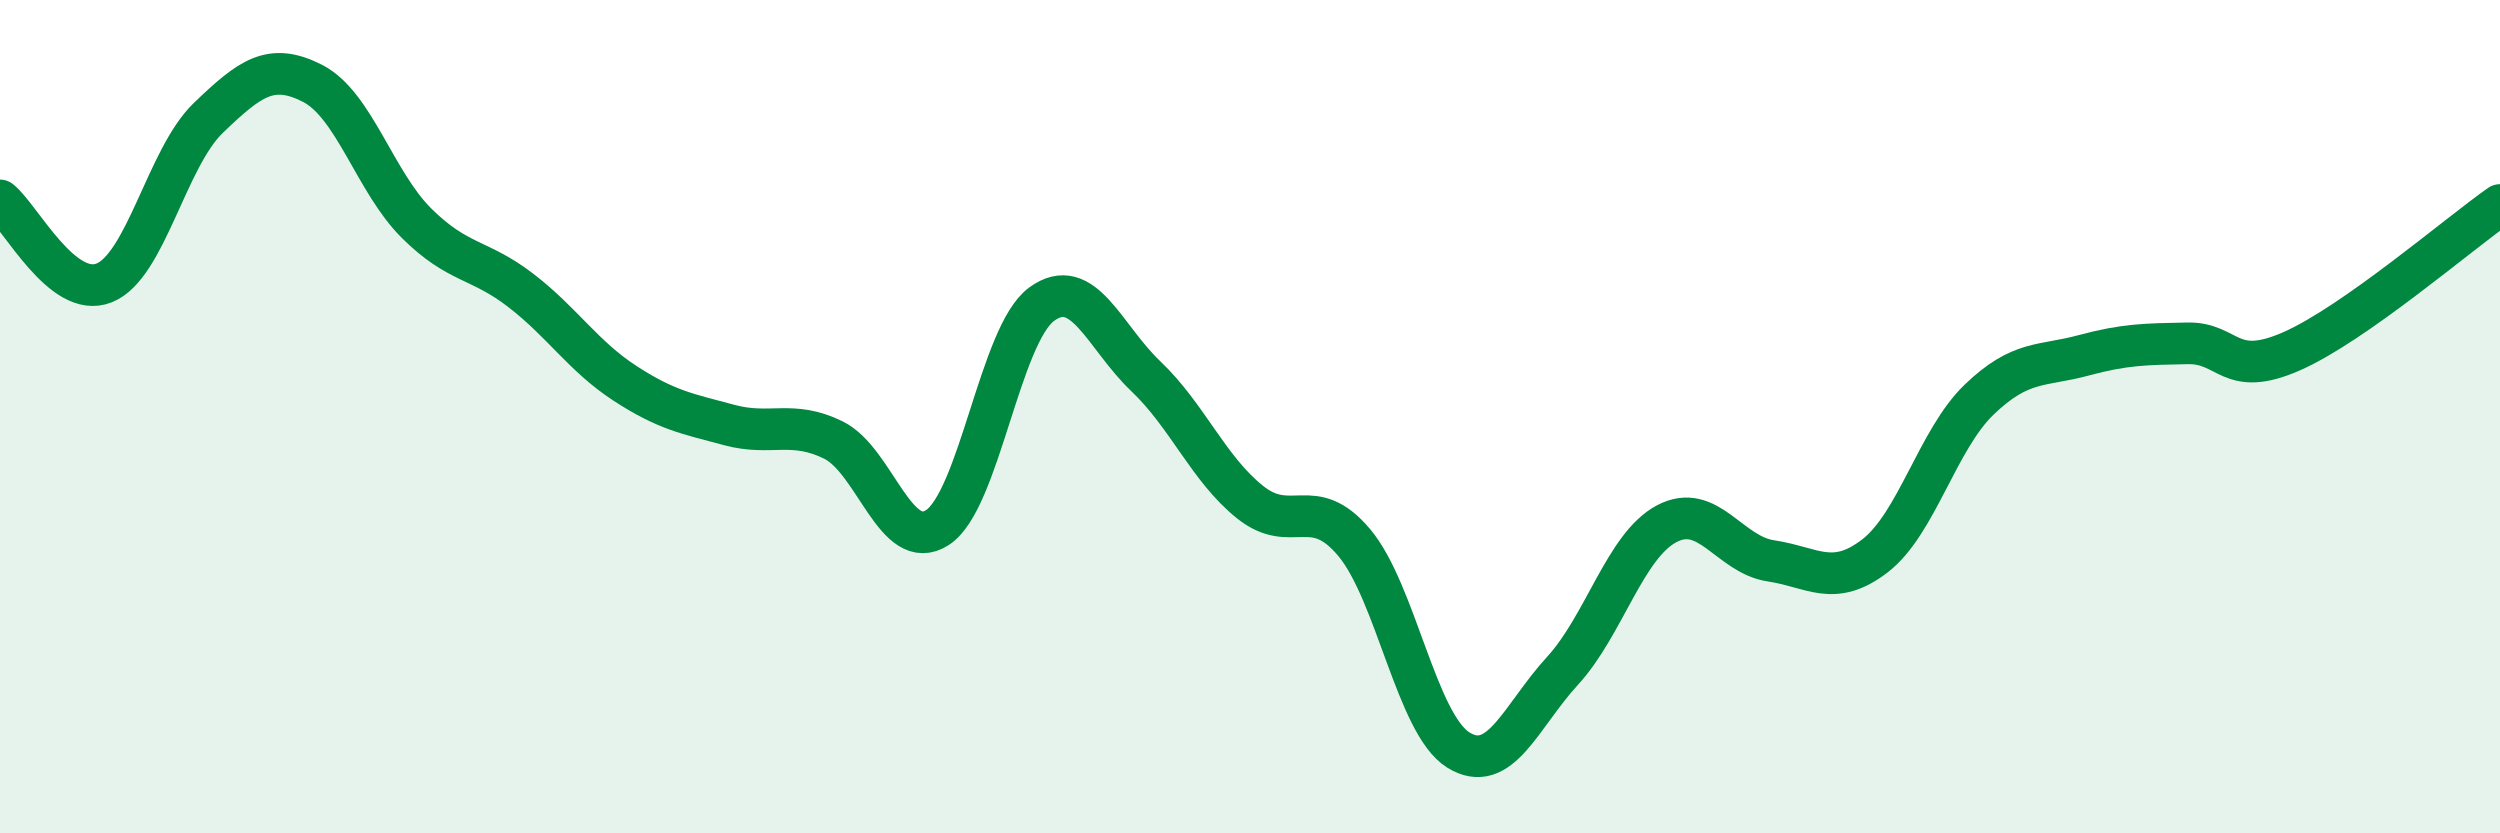
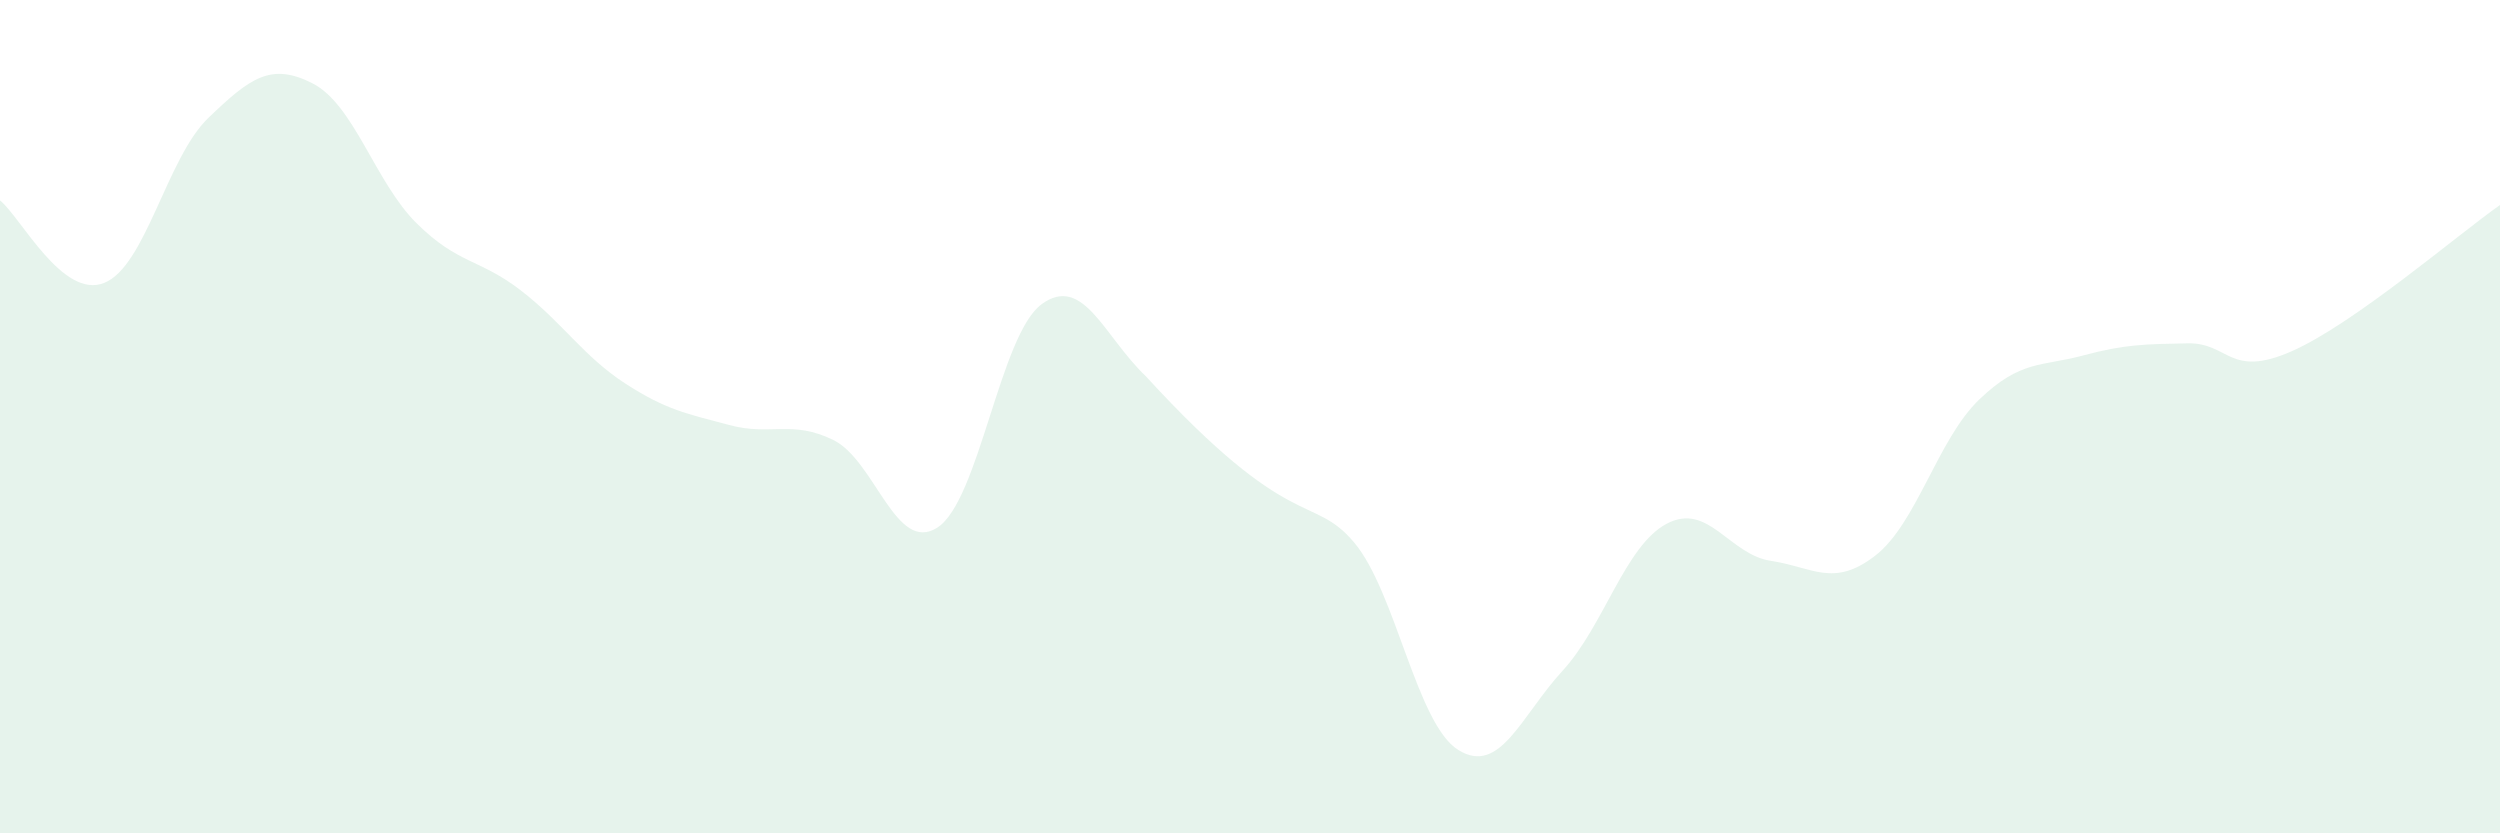
<svg xmlns="http://www.w3.org/2000/svg" width="60" height="20" viewBox="0 0 60 20">
-   <path d="M 0,4.81 C 0.5,5.21 1.5,7.19 2.5,6.79 C 3.5,6.39 4,3.79 5,2.83 C 6,1.87 6.5,1.49 7.5,2 C 8.5,2.51 9,4.37 10,5.36 C 11,6.35 11.5,6.2 12.5,6.97 C 13.5,7.74 14,8.55 15,9.2 C 16,9.85 16.5,9.93 17.5,10.2 C 18.5,10.47 19,10.07 20,10.56 C 21,11.05 21.5,13.31 22.5,12.66 C 23.5,12.01 24,8.03 25,7.3 C 26,6.57 26.5,8.08 27.5,9.03 C 28.5,9.98 29,11.25 30,12.05 C 31,12.85 31.5,11.83 32.5,13.02 C 33.5,14.21 34,17.38 35,18 C 36,18.62 36.5,17.19 37.5,16.1 C 38.5,15.01 39,13.1 40,12.57 C 41,12.04 41.5,13.31 42.5,13.46 C 43.5,13.61 44,14.11 45,13.34 C 46,12.57 46.5,10.55 47.5,9.59 C 48.5,8.63 49,8.8 50,8.53 C 51,8.26 51.5,8.26 52.5,8.24 C 53.5,8.22 53.5,9.09 55,8.43 C 56.5,7.77 59,5.62 60,4.92L60 20L0 20Z" fill="#008740" opacity="0.1" stroke-linecap="round" stroke-linejoin="round" />
-   <path d="M 0,4.81 C 0.5,5.21 1.5,7.19 2.5,6.79 C 3.5,6.39 4,3.79 5,2.83 C 6,1.87 6.5,1.49 7.5,2 C 8.5,2.51 9,4.37 10,5.36 C 11,6.35 11.5,6.2 12.5,6.97 C 13.5,7.74 14,8.55 15,9.2 C 16,9.85 16.5,9.93 17.5,10.2 C 18.5,10.47 19,10.07 20,10.56 C 21,11.05 21.5,13.31 22.5,12.66 C 23.5,12.01 24,8.03 25,7.3 C 26,6.57 26.5,8.08 27.5,9.03 C 28.5,9.98 29,11.25 30,12.05 C 31,12.85 31.5,11.83 32.5,13.02 C 33.5,14.21 34,17.38 35,18 C 36,18.62 36.5,17.19 37.5,16.1 C 38.5,15.01 39,13.1 40,12.57 C 41,12.04 41.5,13.31 42.5,13.46 C 43.5,13.61 44,14.11 45,13.34 C 46,12.57 46.5,10.55 47.5,9.59 C 48.5,8.63 49,8.8 50,8.53 C 51,8.26 51.5,8.26 52.5,8.24 C 53.5,8.22 53.5,9.09 55,8.43 C 56.5,7.77 59,5.62 60,4.92" stroke="#008740" stroke-width="1" fill="none" stroke-linecap="round" stroke-linejoin="round" />
+   <path d="M 0,4.81 C 0.5,5.21 1.5,7.19 2.5,6.79 C 3.5,6.39 4,3.79 5,2.83 C 6,1.87 6.5,1.49 7.5,2 C 8.5,2.51 9,4.37 10,5.36 C 11,6.35 11.5,6.2 12.5,6.97 C 13.5,7.74 14,8.55 15,9.2 C 16,9.85 16.5,9.93 17.5,10.2 C 18.5,10.47 19,10.07 20,10.56 C 21,11.05 21.5,13.31 22.5,12.66 C 23.5,12.01 24,8.03 25,7.3 C 26,6.57 26.5,8.08 27.5,9.03 C 31,12.85 31.5,11.83 32.5,13.02 C 33.5,14.21 34,17.38 35,18 C 36,18.62 36.5,17.19 37.5,16.1 C 38.5,15.01 39,13.1 40,12.57 C 41,12.04 41.5,13.31 42.5,13.46 C 43.5,13.61 44,14.11 45,13.34 C 46,12.57 46.5,10.55 47.5,9.59 C 48.5,8.63 49,8.8 50,8.53 C 51,8.26 51.5,8.26 52.5,8.24 C 53.5,8.22 53.5,9.09 55,8.43 C 56.5,7.77 59,5.62 60,4.92L60 20L0 20Z" fill="#008740" opacity="0.1" stroke-linecap="round" stroke-linejoin="round" />
</svg>